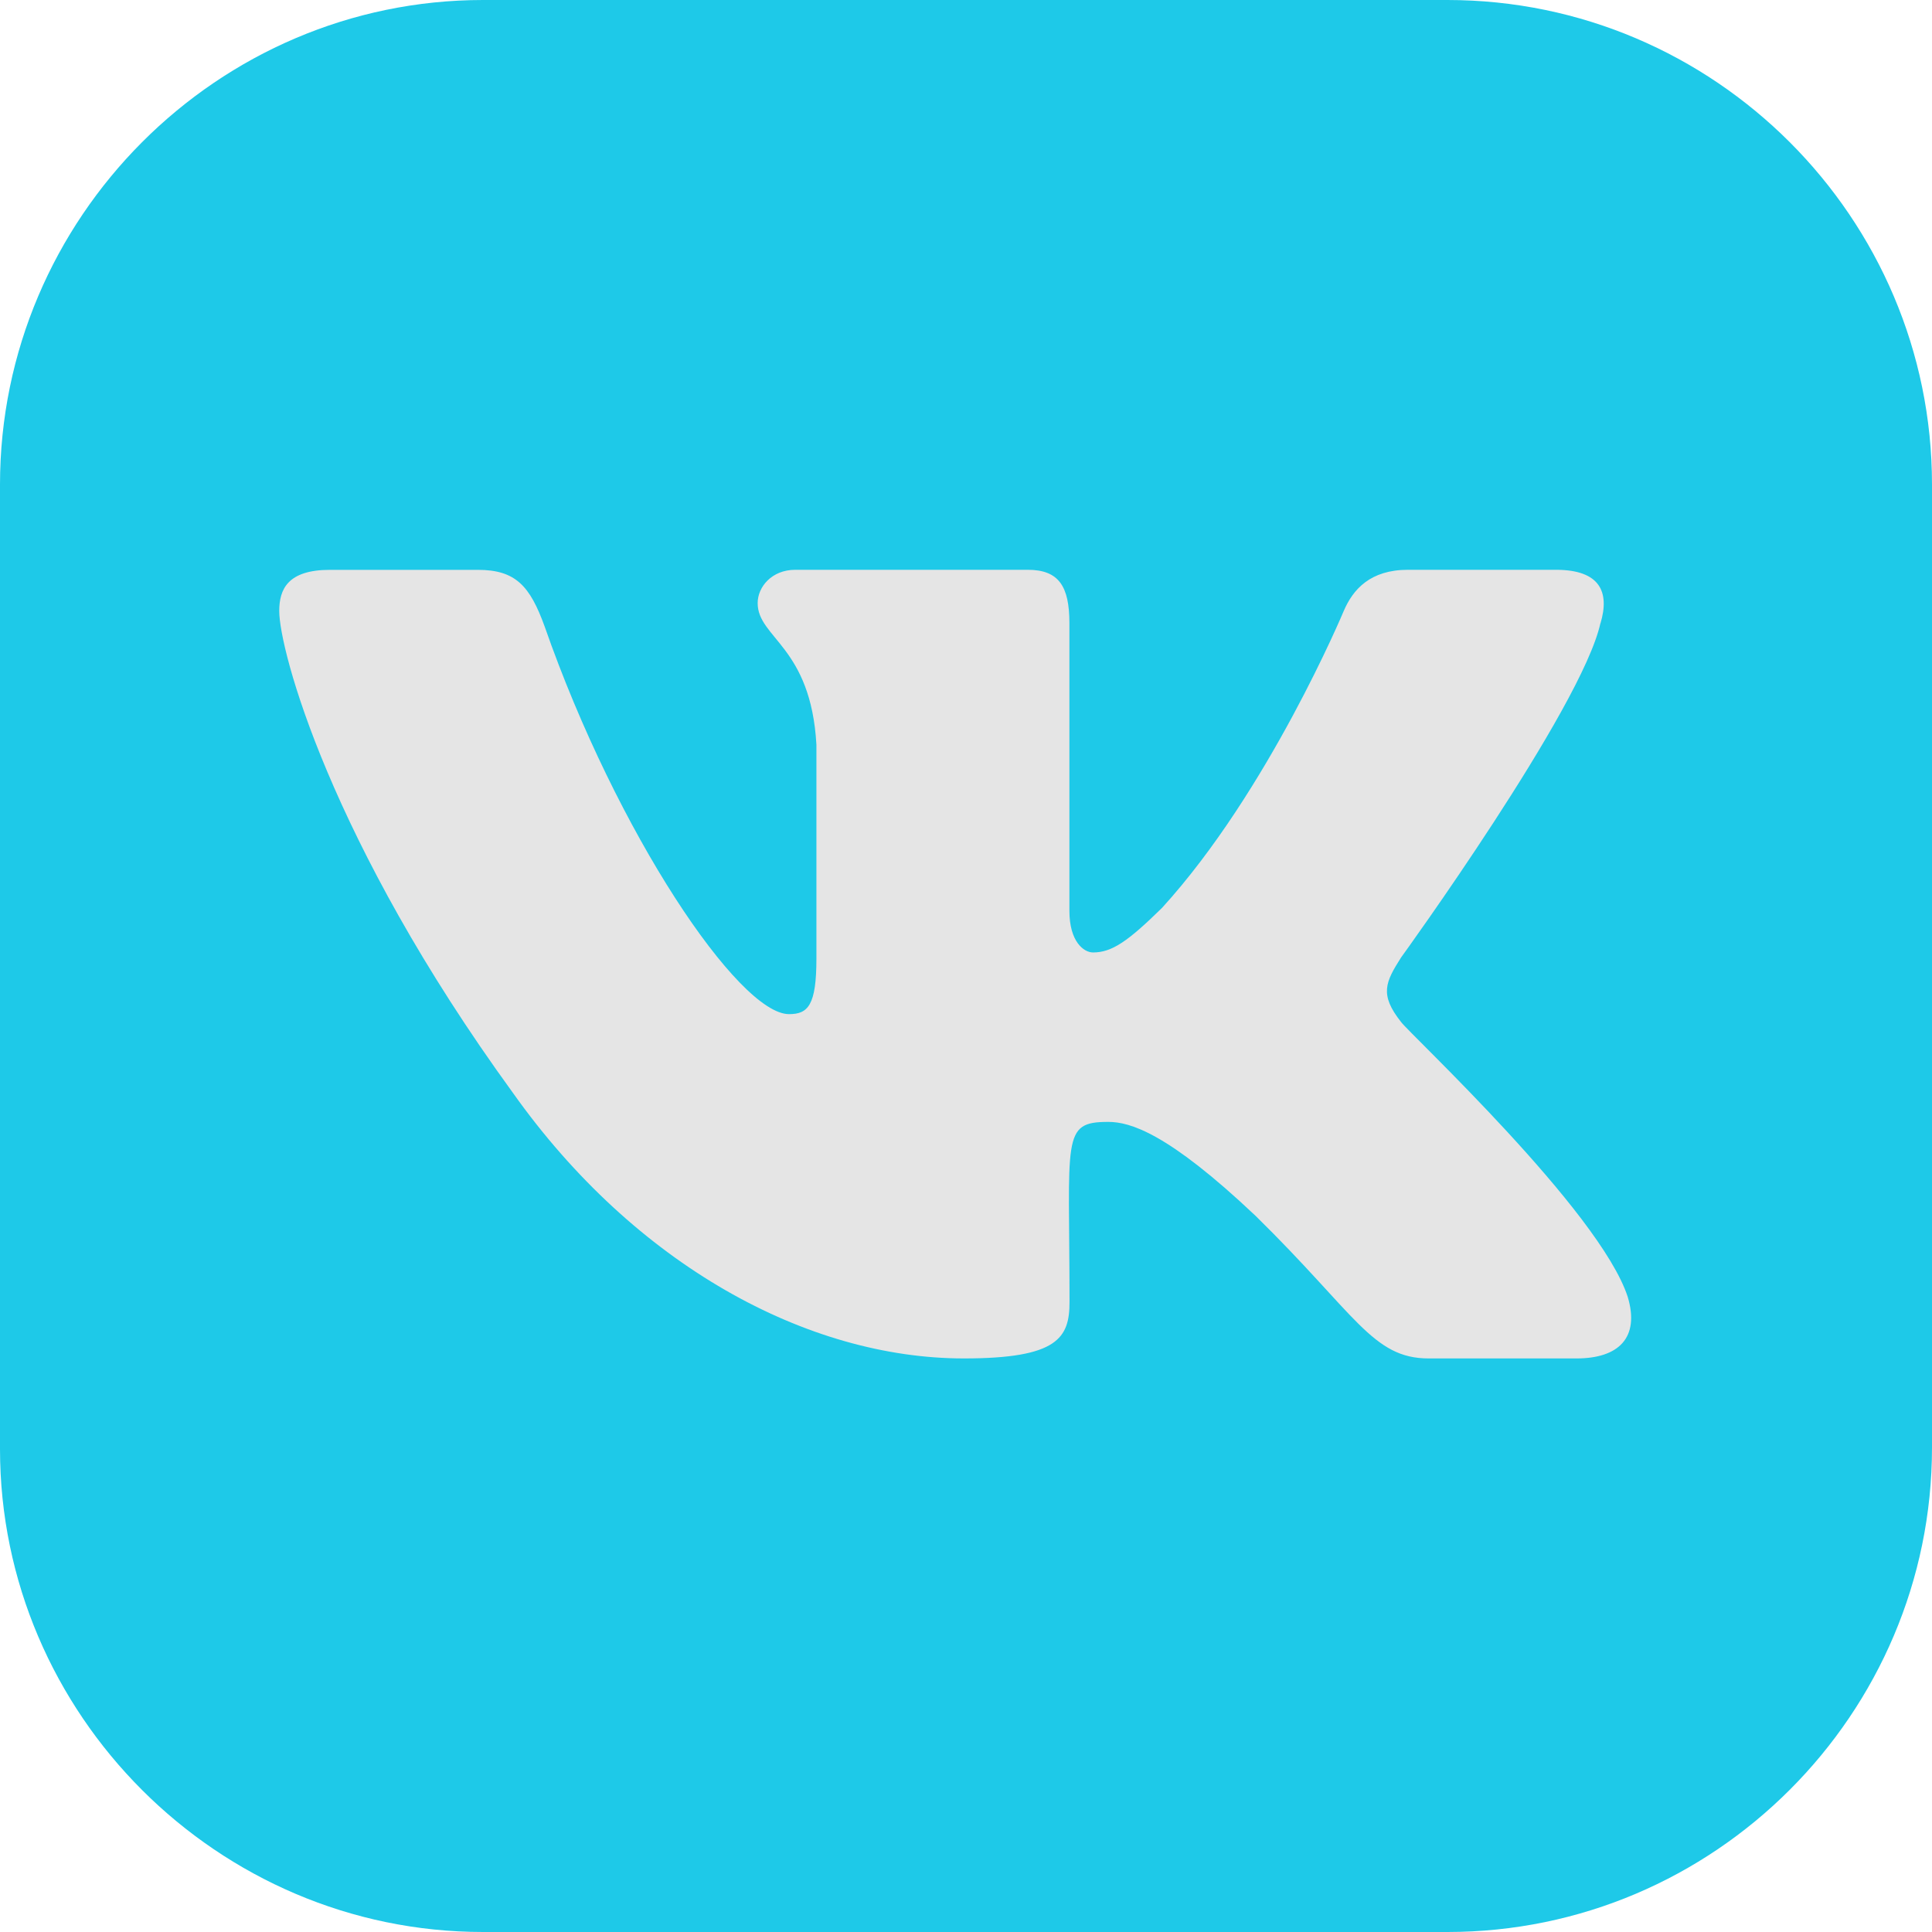
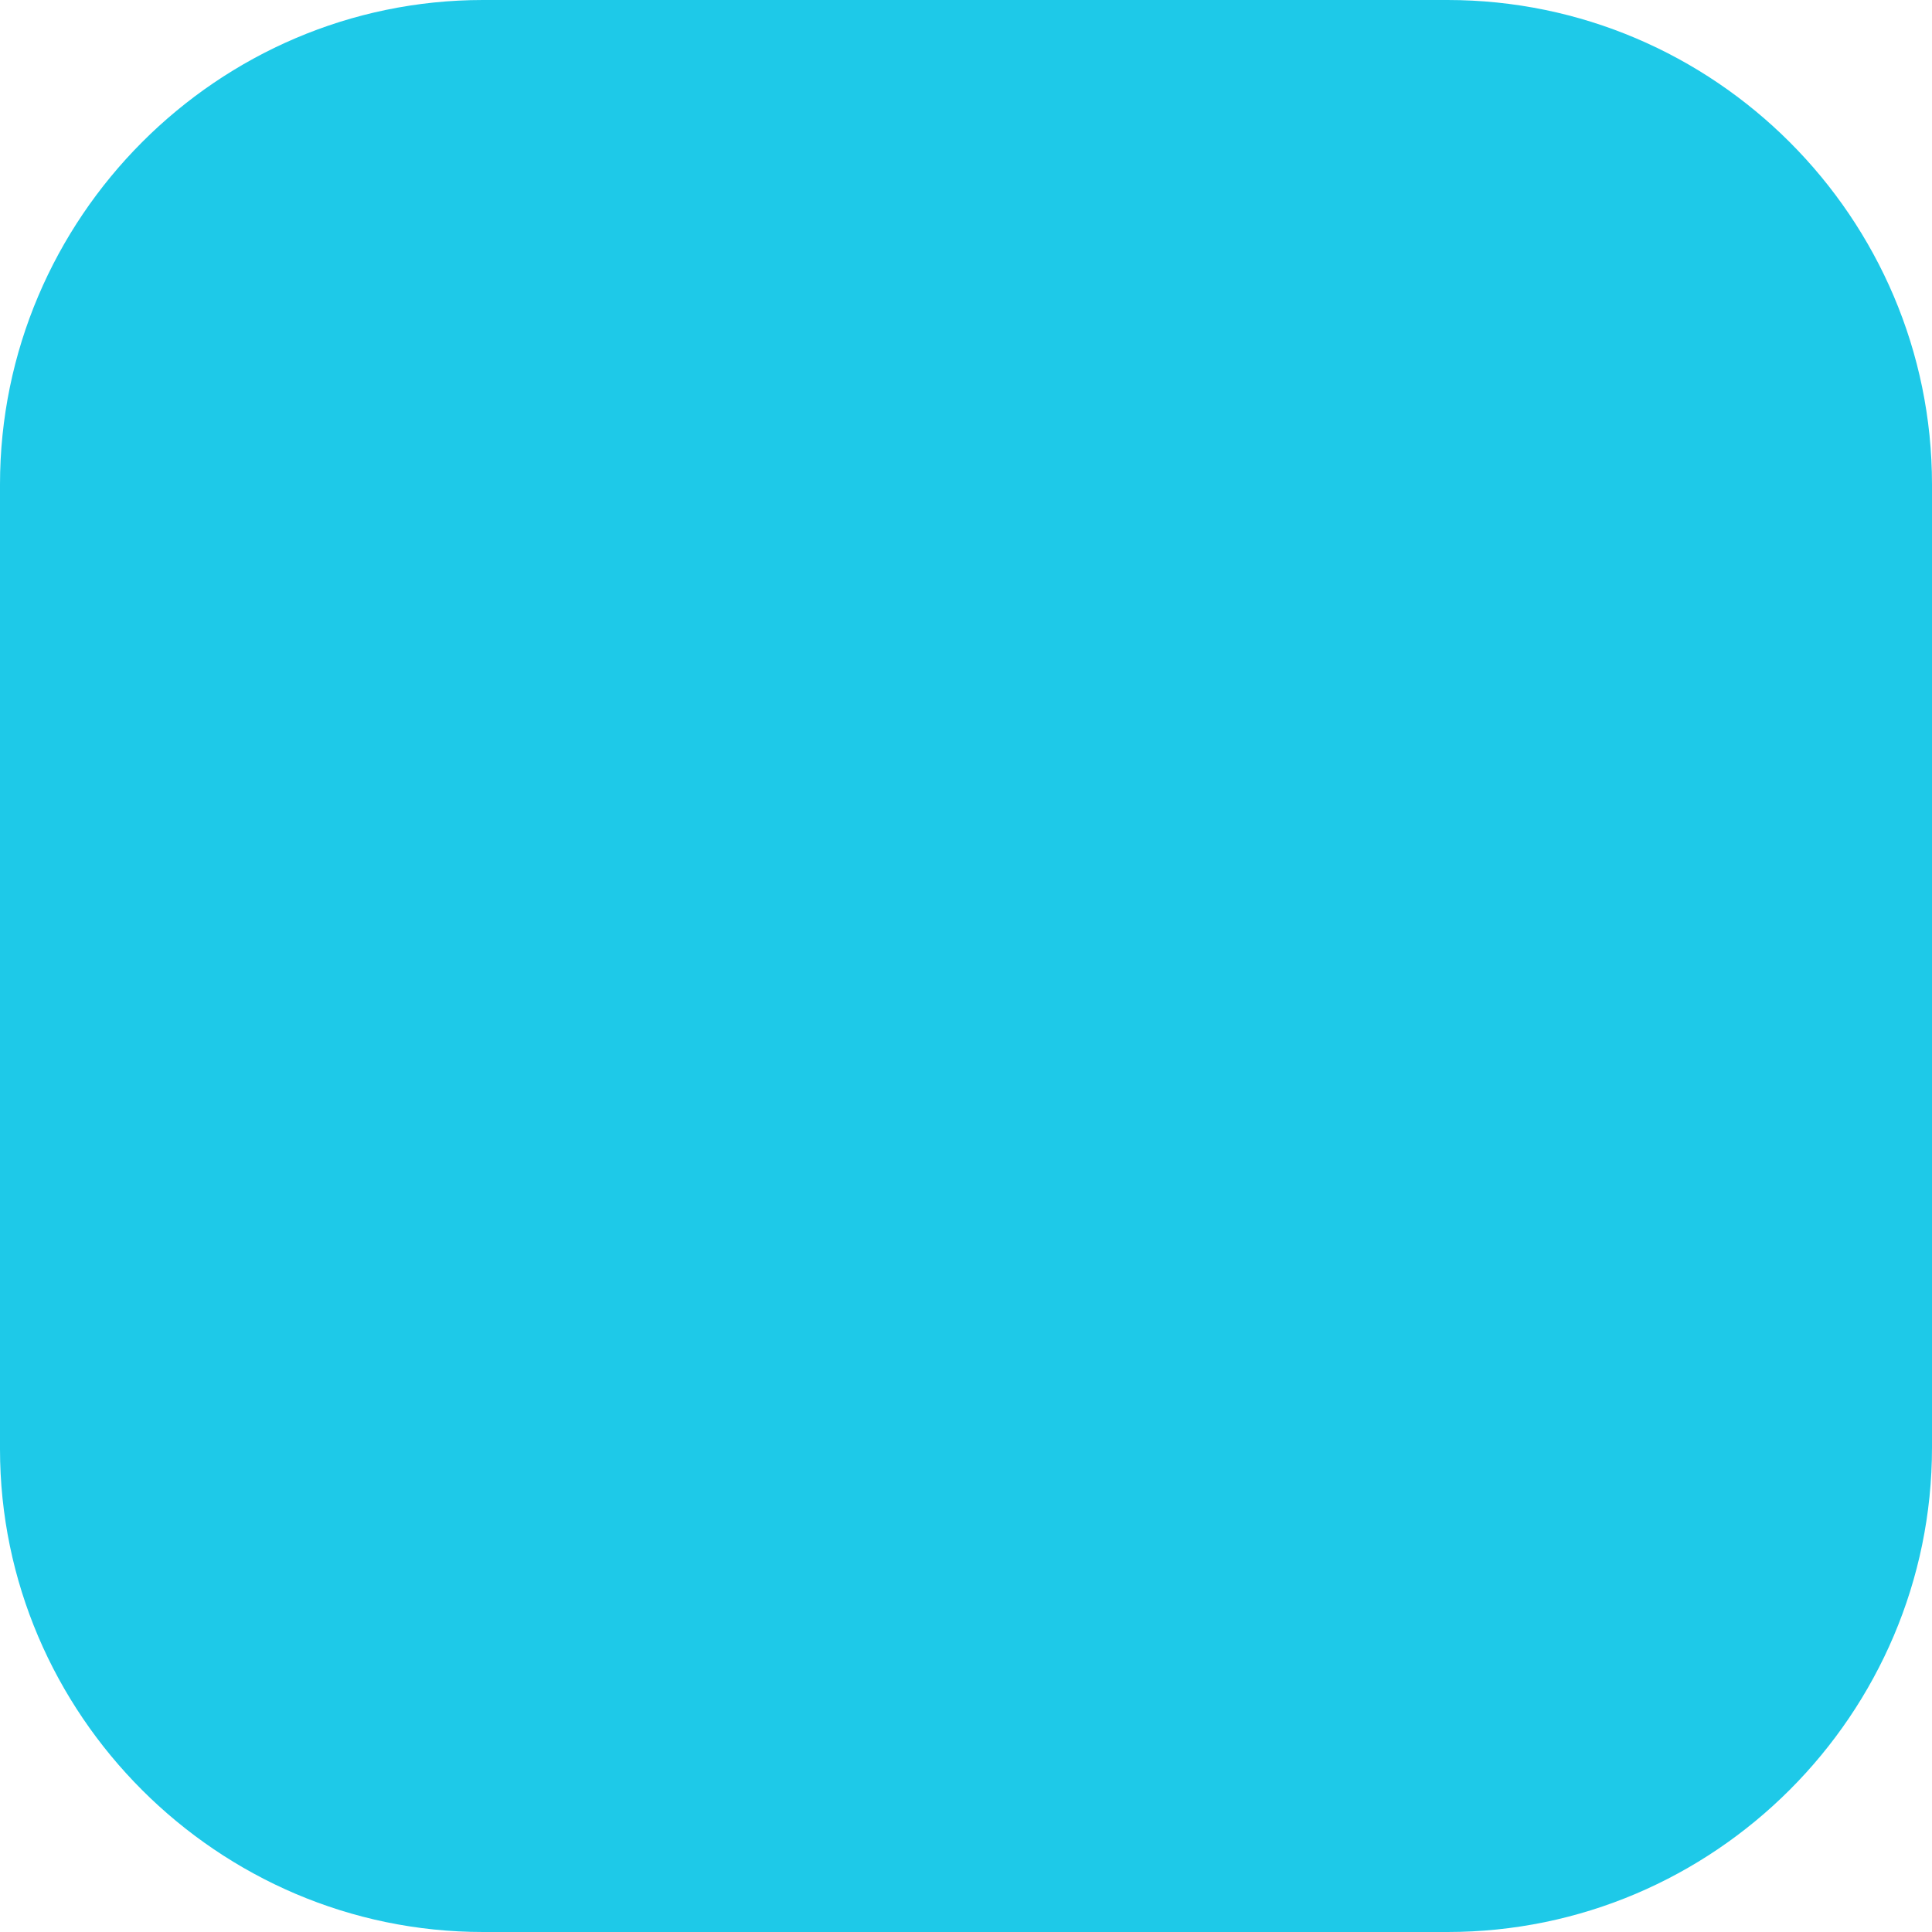
<svg xmlns="http://www.w3.org/2000/svg" width="512" height="512" viewBox="0 0 512 512" fill="none">
  <path d="M88 88V456L426 415L432 82L88 88Z" fill="#1EC9E8" />
  <path d="M383.594 0H128C57.702 0 0 57.702 0 128.406V384C0 454.298 57.702 512 128 512H383.594C454.298 512 512 454.298 512 383.594V128.406C512 57.702 454.298 0 383.594 0ZM414.476 268.597C414.476 295.416 412.038 322.641 412.038 322.641C412.038 322.641 409.194 345.397 399.848 355.556C387.657 368.965 374.248 368.965 368.152 369.778C323.454 373.029 256.406 373.435 256.406 373.435C256.406 373.435 173.105 372.216 147.505 369.778C140.597 368.559 124.343 368.965 112.152 355.556C102.4 345.397 99.962 322.641 99.962 322.641C99.962 322.641 97.524 295.416 97.524 268.597V243.403C97.524 216.584 99.962 189.359 99.962 189.359C99.962 189.359 102.806 166.603 112.152 156.444C124.343 143.035 137.752 142.629 143.848 141.816C188.952 138.565 256 138.159 256 138.159C256 138.159 323.048 138.565 367.746 141.816C373.841 142.629 387.657 143.035 399.848 156.038C409.6 166.197 412.038 189.359 412.038 189.359C412.038 189.359 414.476 216.584 414.476 243.403V268.597Z" fill="#1EC9E8" />
-   <path d="M371.303 270.847C365.51 263.532 367.167 260.277 371.303 253.738C371.377 253.664 419.193 187.59 424.12 165.182L424.15 165.167C426.598 157.001 424.15 151 412.311 151H373.139C363.166 151 358.568 156.15 356.105 161.913C356.105 161.913 336.161 209.654 307.946 240.601C298.839 249.543 294.629 252.41 289.658 252.41C287.21 252.41 283.403 249.544 283.403 241.378V165.167C283.403 155.374 280.611 151 272.356 151H210.761C204.506 151 200.788 155.568 200.788 159.823C200.788 169.108 214.896 171.243 216.359 197.368V254.052C216.359 266.473 214.105 268.757 209.104 268.757C195.787 268.757 163.467 220.821 144.314 165.958C140.447 155.314 136.67 151.015 126.623 151.015H87.436C76.254 151.015 74 156.165 74 161.928C74 172.109 87.316 222.732 135.924 289.612C168.319 335.263 213.94 360 255.442 360C280.387 360 283.433 354.506 283.433 345.057C283.433 301.435 281.179 297.315 293.674 297.315C299.466 297.315 309.438 300.181 332.727 322.201C359.345 348.311 363.719 360 378.617 360H417.79C428.957 360 434.615 354.506 431.36 343.668C423.911 320.872 373.572 273.982 371.303 270.847V270.847Z" fill="#E5E5E5" />
</svg>